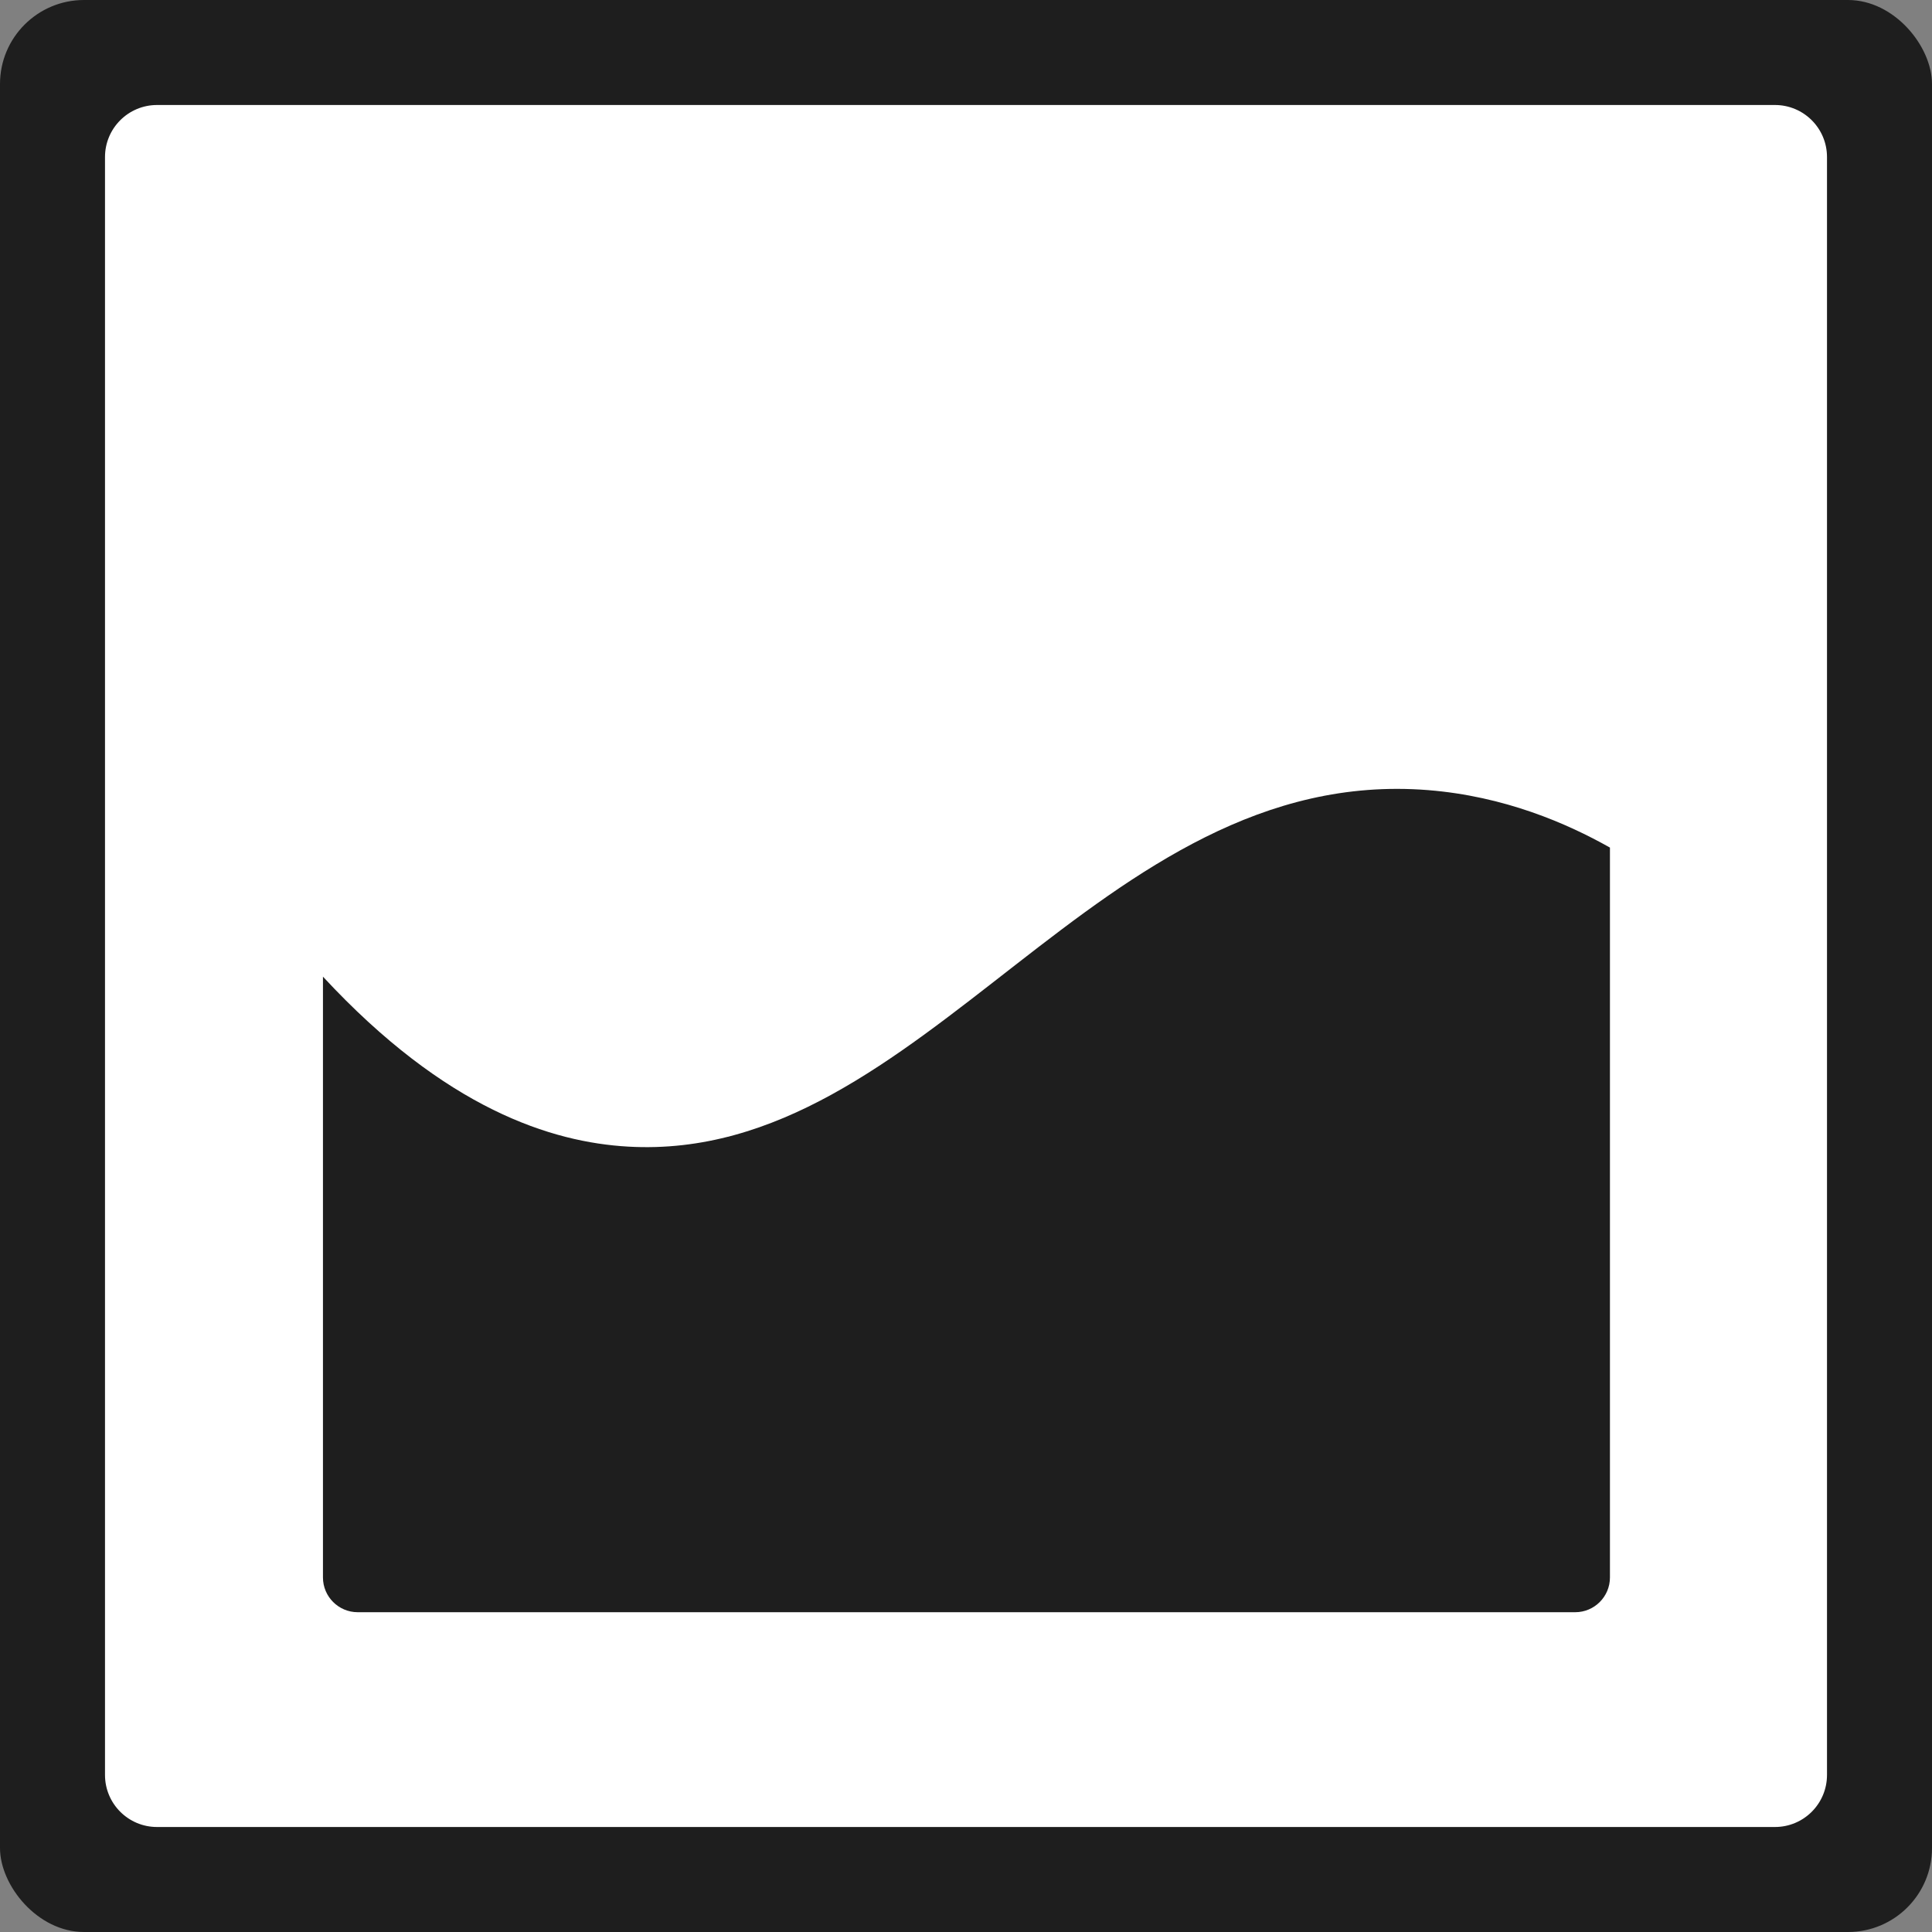
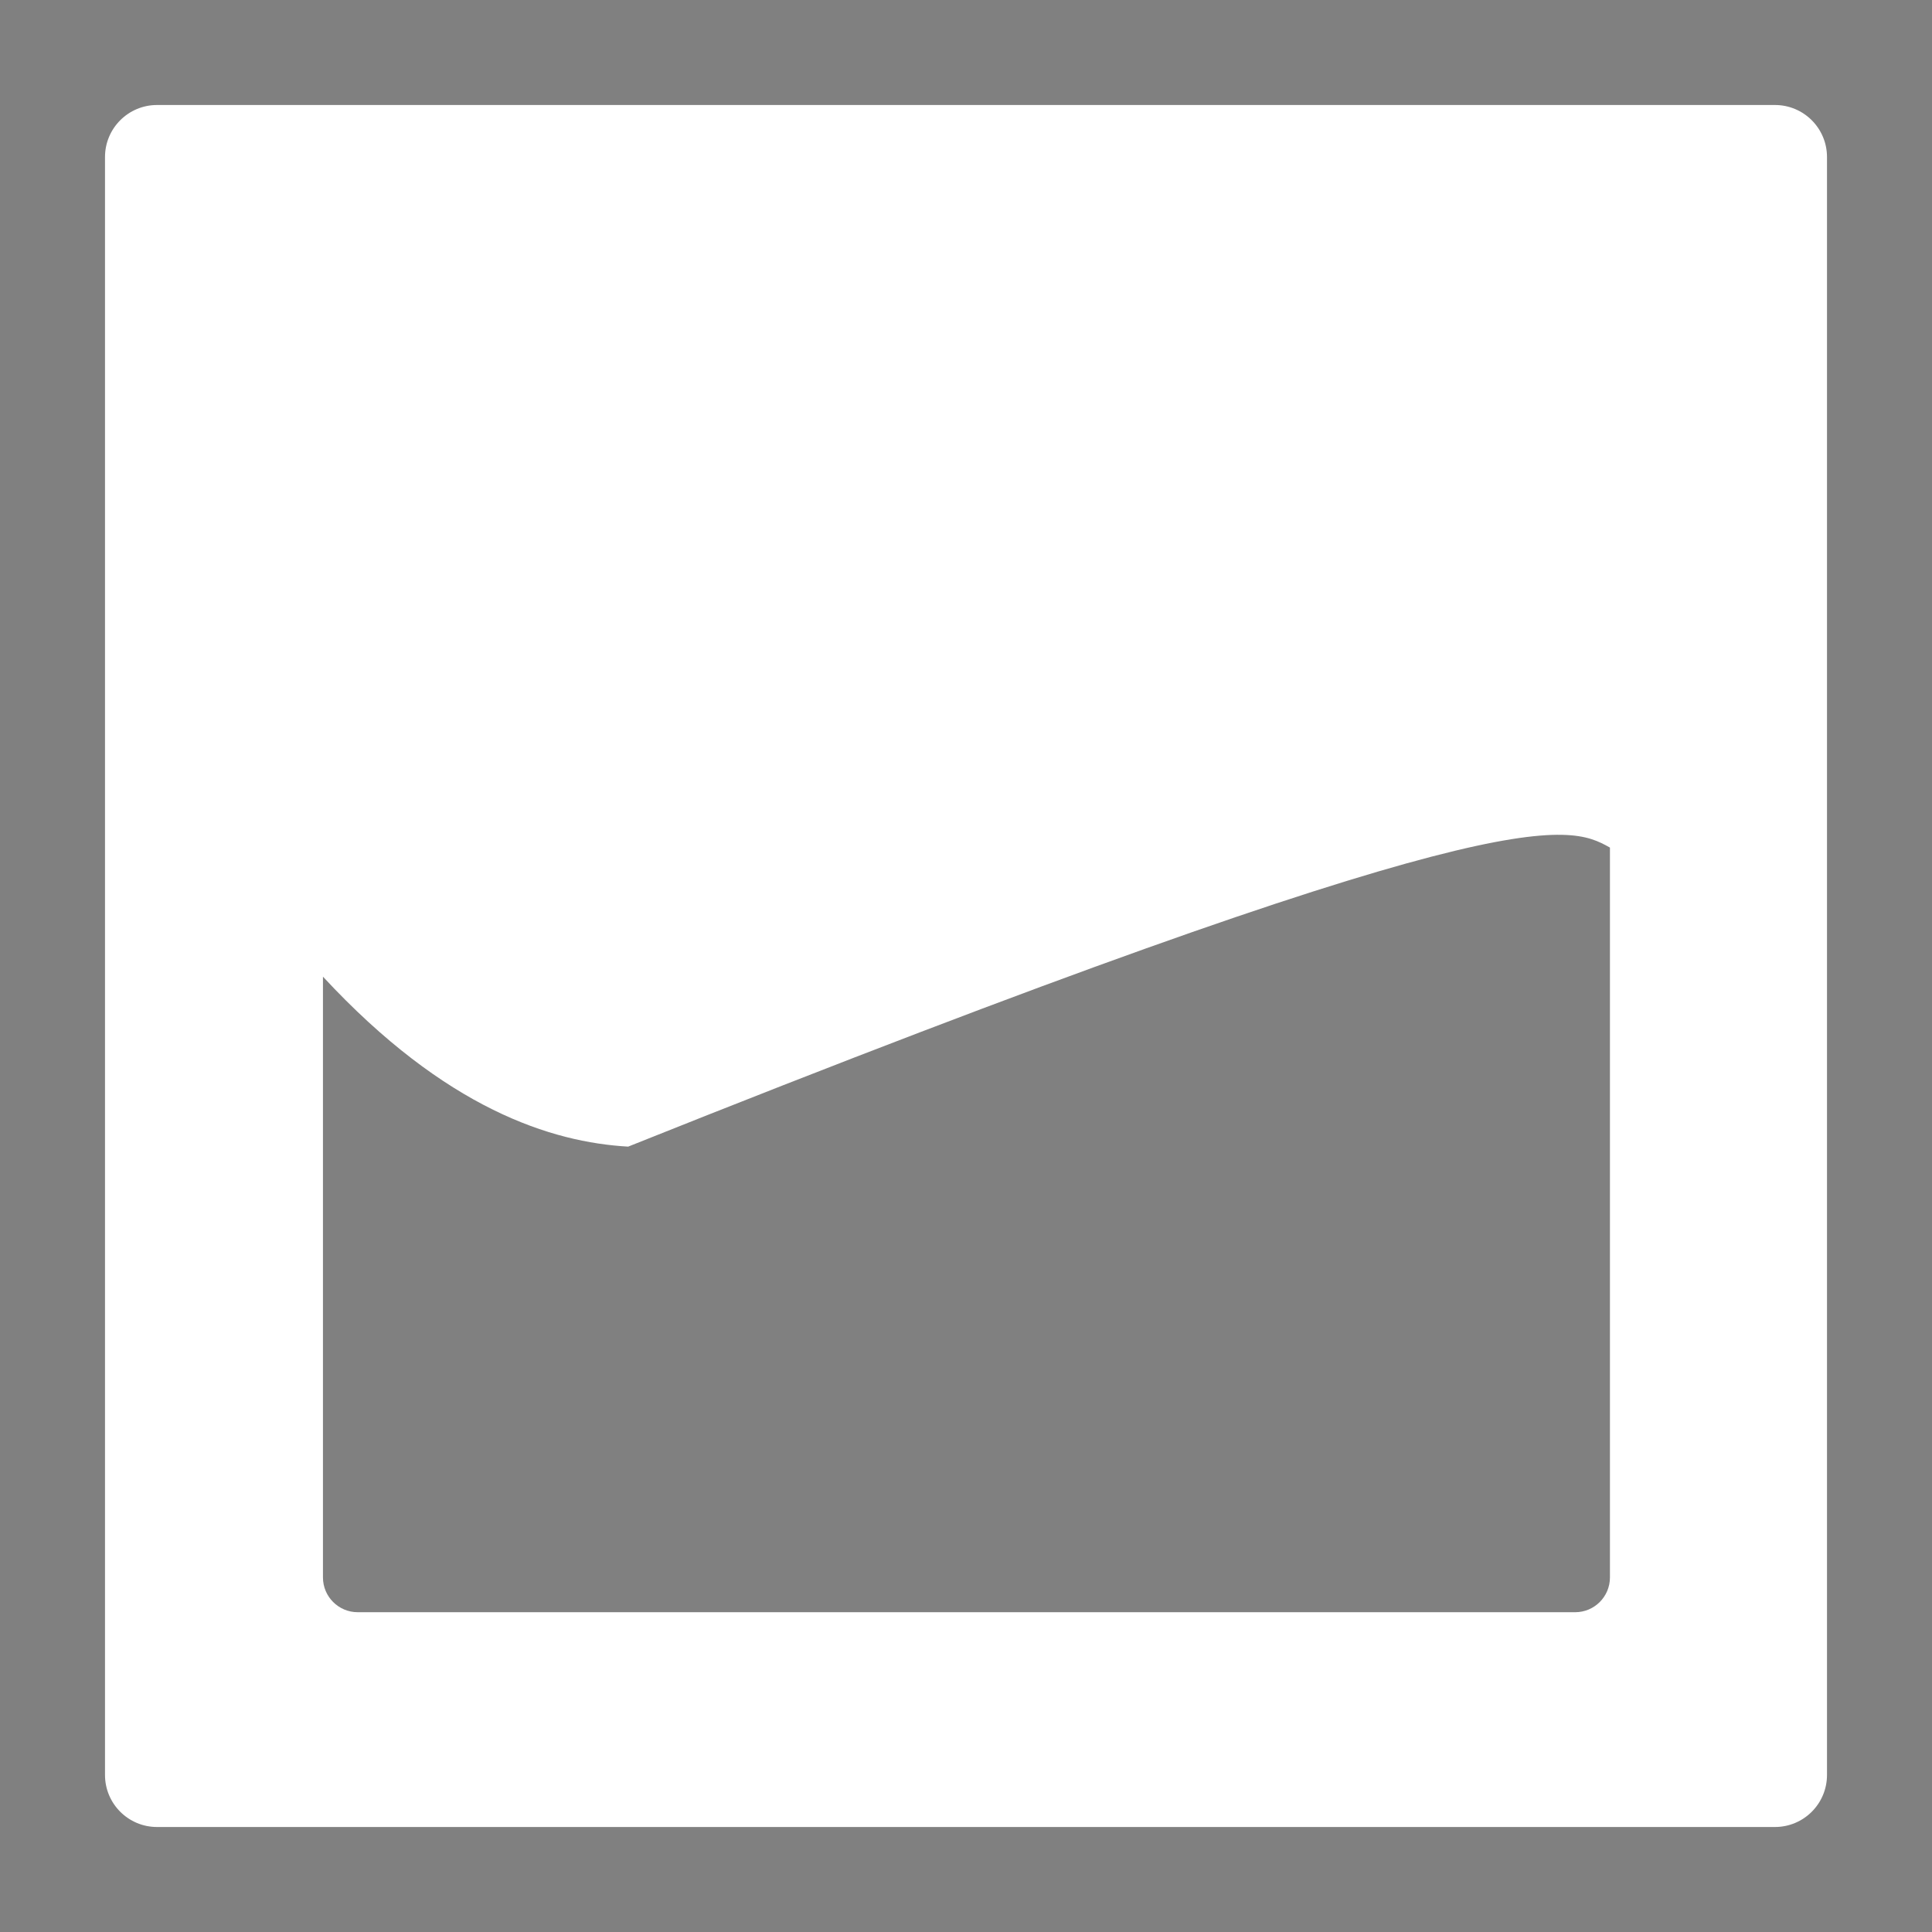
<svg xmlns="http://www.w3.org/2000/svg" width="92" height="92" viewBox="0 0 92 92" fill="none">
  <rect x="0" y="0" width="92" height="92" fill="#808080" stroke="none" />
-   <rect width="92" height="92" rx="4" fill="#1E1E1E" />
-   <path d="M84.521 5H7.479C6.109 5 5 6.109 5 7.479V84.521C5 85.891 6.109 87 7.479 87H84.521C85.891 87 87 85.891 87 84.521V7.479C87 6.109 85.891 5 84.521 5ZM76.664 75.117C76.664 76.03 75.923 76.772 75.01 76.772H17.034C16.121 76.772 15.379 76.03 15.379 75.117V46.508C21.229 52.82 26.281 54.394 29.912 54.601C44.056 55.408 52.252 36.379 67.998 37.624C71.649 37.916 74.619 39.209 76.664 40.361V75.117Z" fill="white" />
+   <path d="M84.521 5H7.479C6.109 5 5 6.109 5 7.479V84.521C5 85.891 6.109 87 7.479 87H84.521C85.891 87 87 85.891 87 84.521V7.479C87 6.109 85.891 5 84.521 5ZM76.664 75.117C76.664 76.03 75.923 76.772 75.01 76.772H17.034C16.121 76.772 15.379 76.03 15.379 75.117V46.508C21.229 52.82 26.281 54.394 29.912 54.601C71.649 37.916 74.619 39.209 76.664 40.361V75.117Z" fill="white" />
</svg>